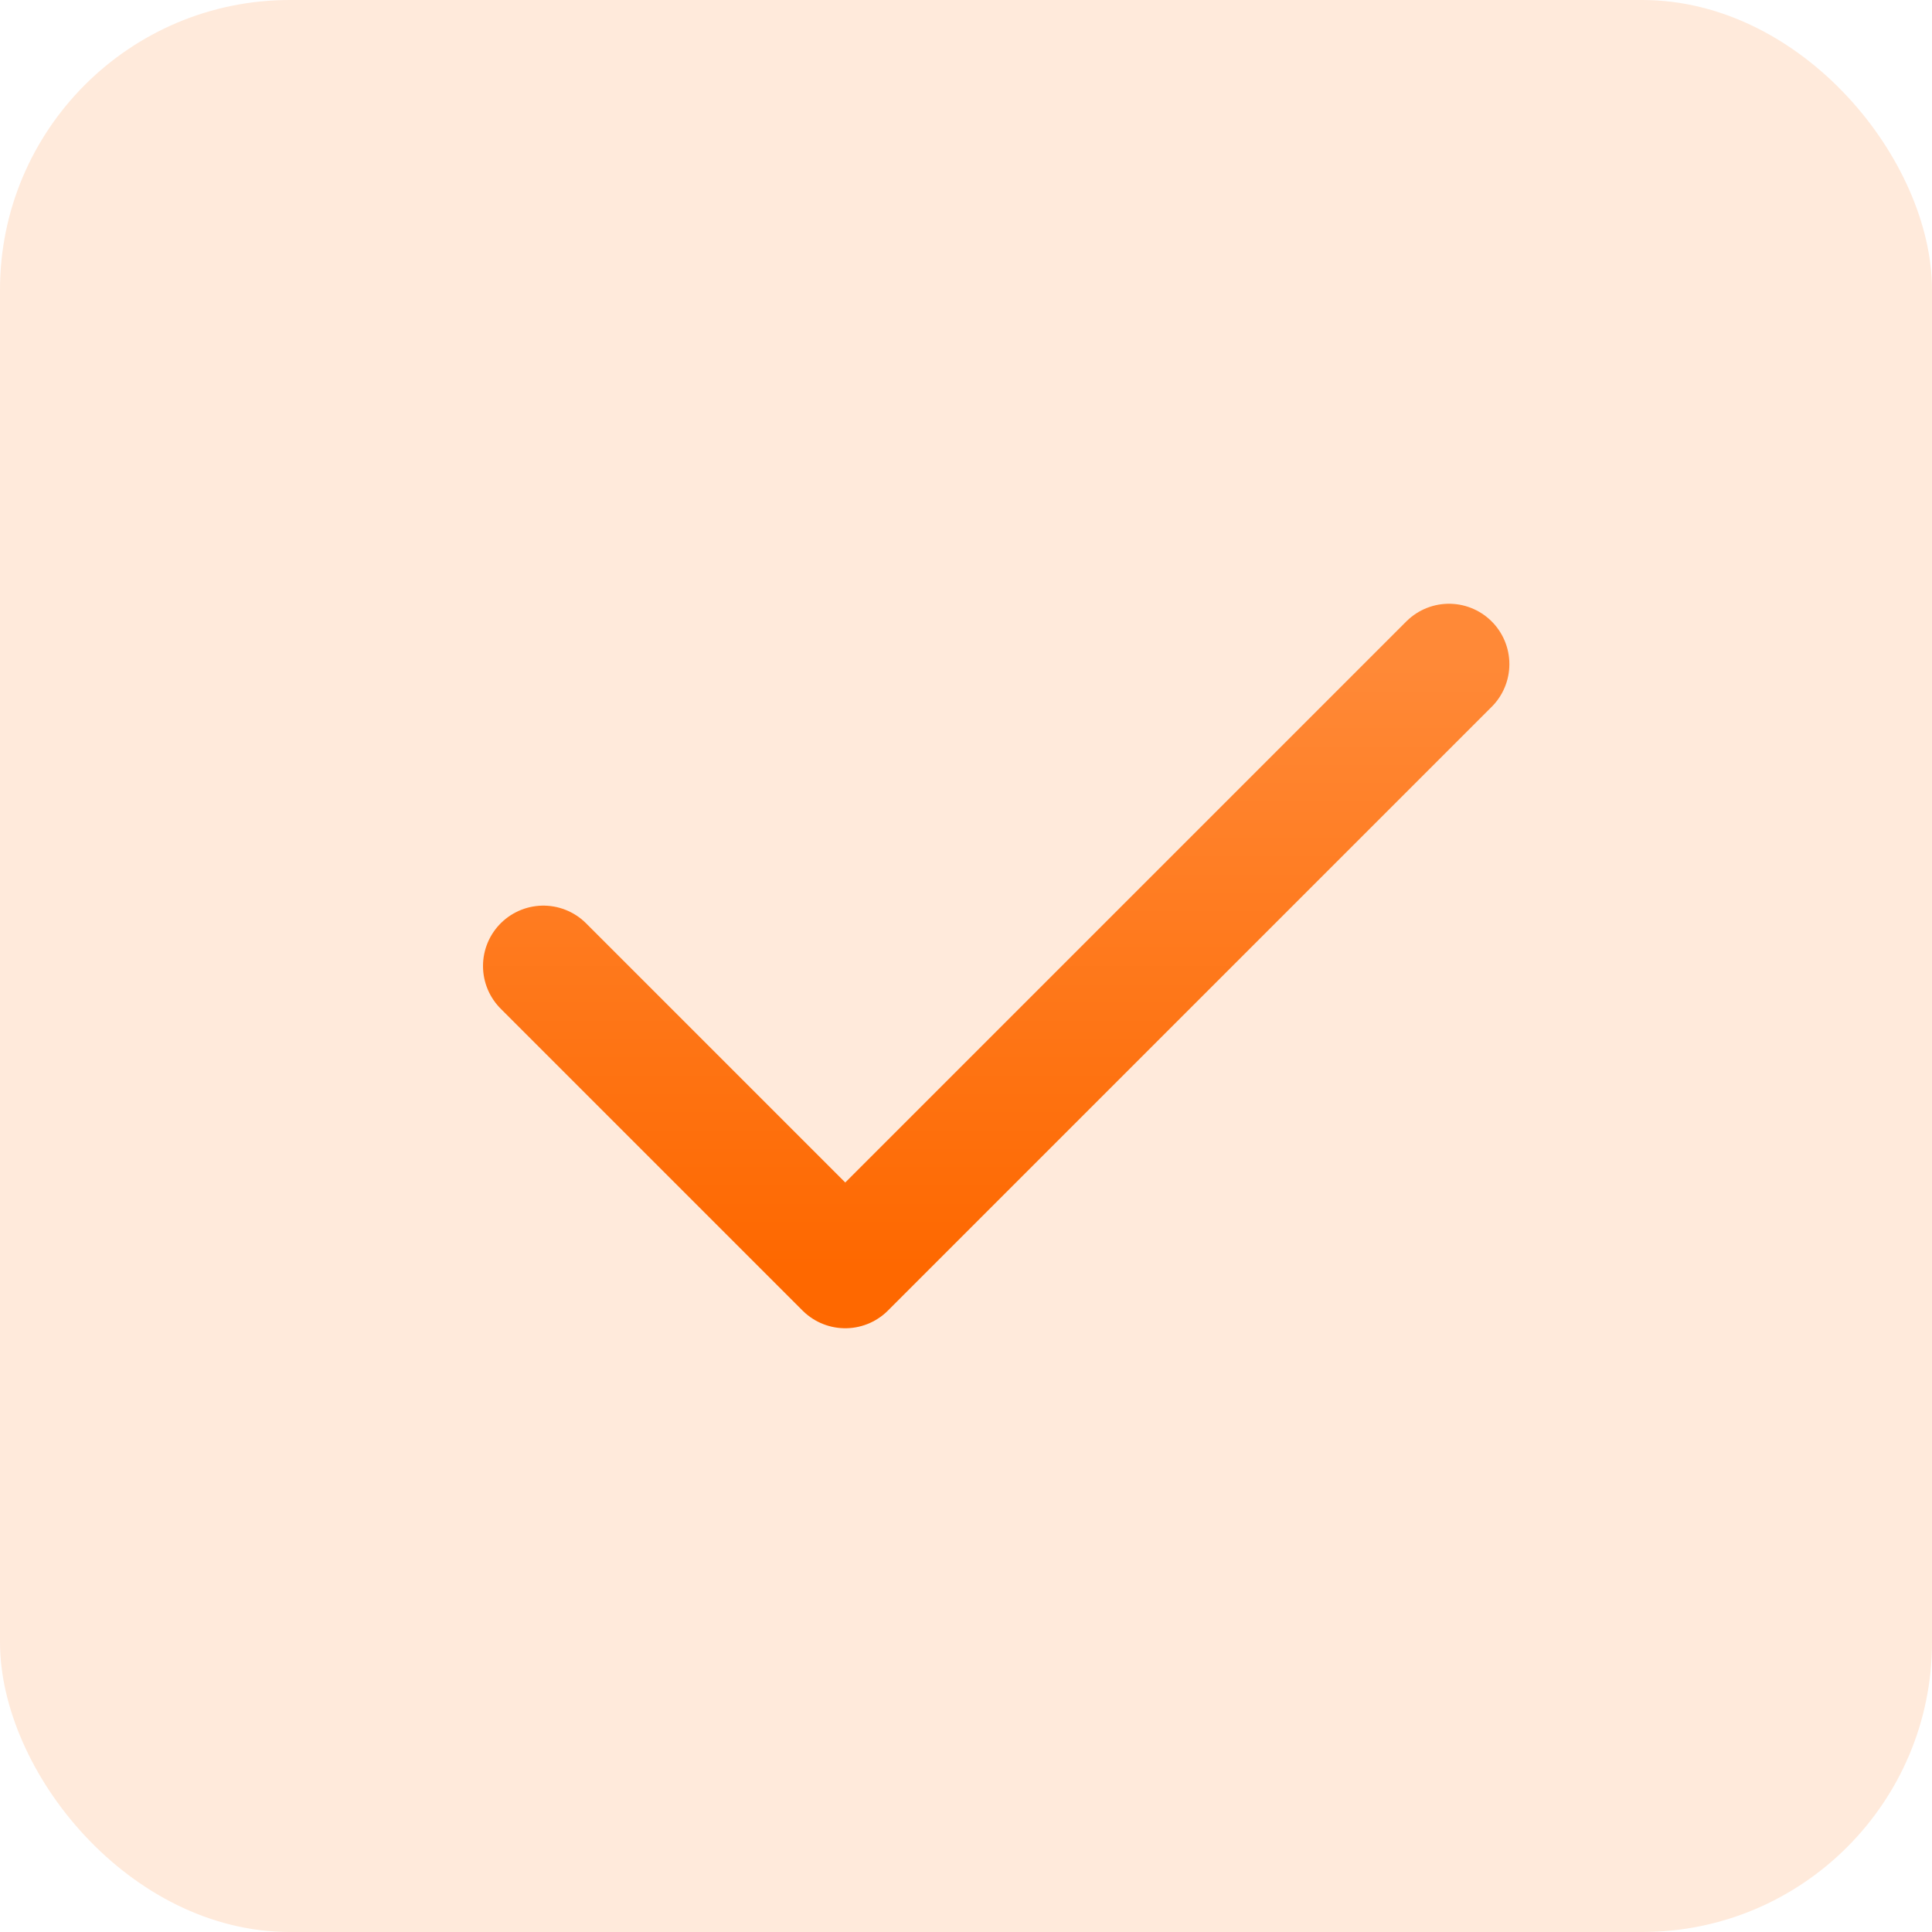
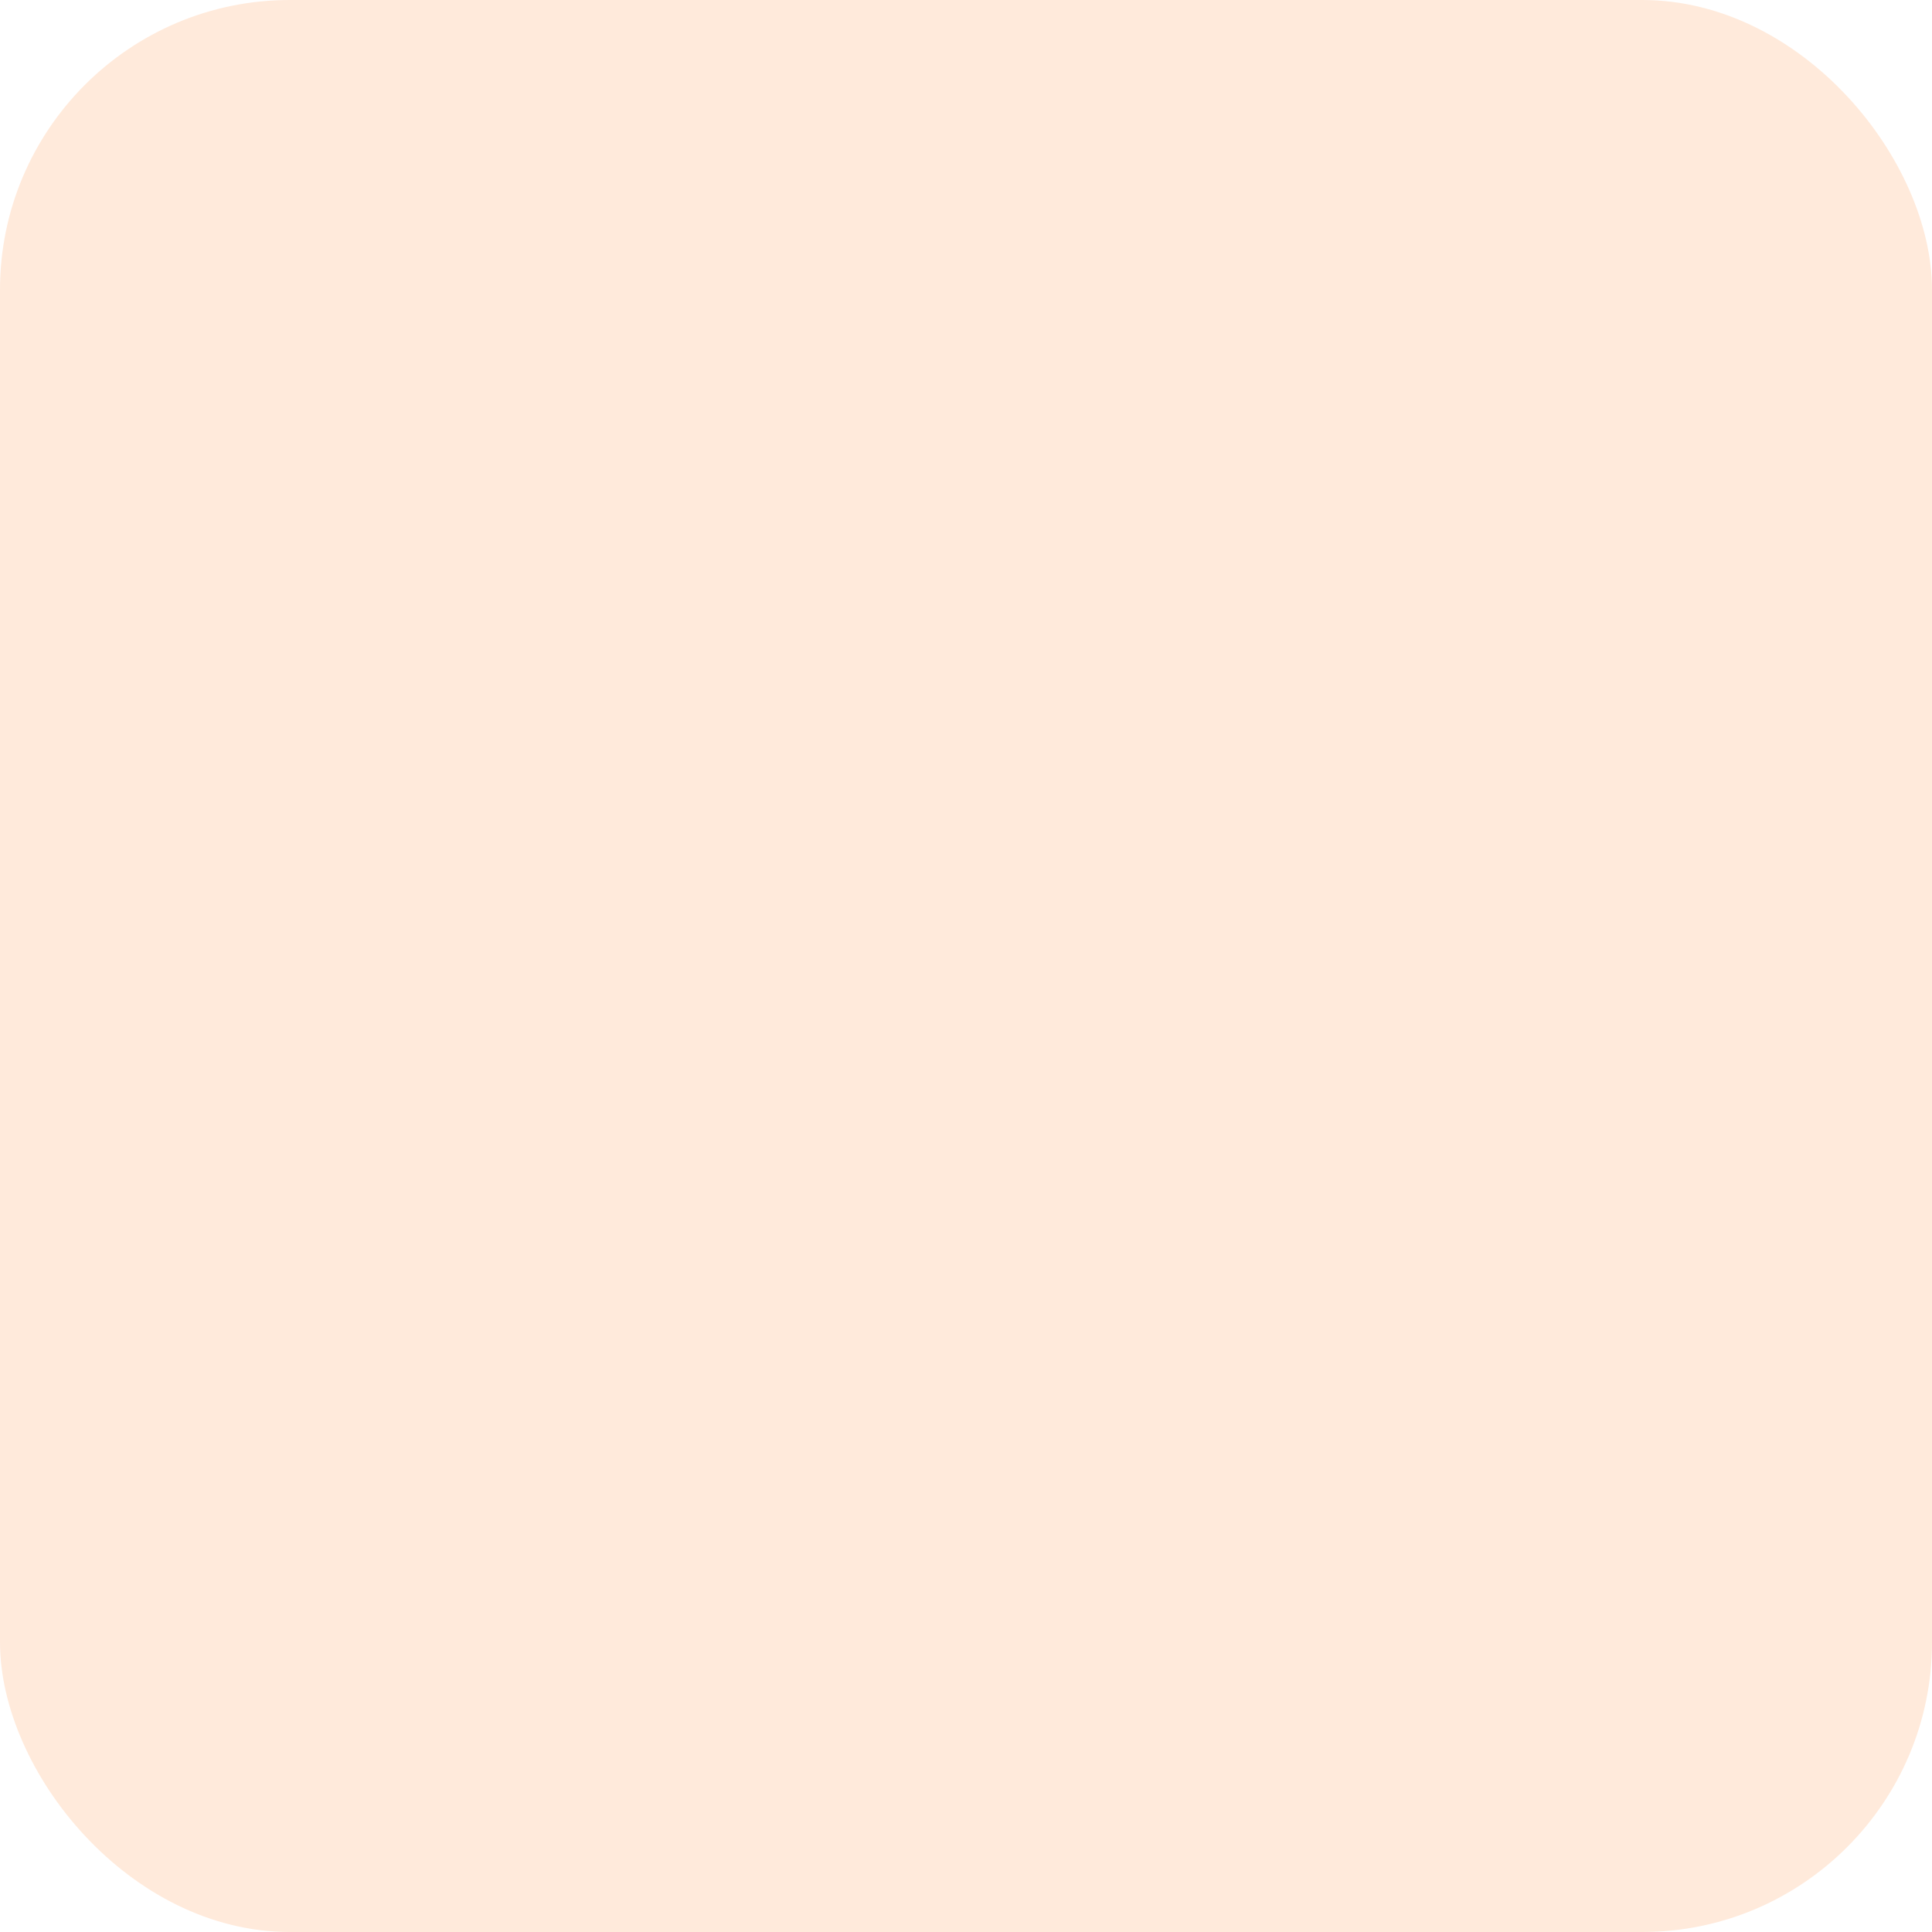
<svg xmlns="http://www.w3.org/2000/svg" width="40" height="40" viewBox="0 0 40 40" fill="none">
  <rect width="40" height="40" rx="6" fill="#FF710F" fill-opacity="0.15" />
-   <path d="M11.25 20L17.5 26.25L30 13.75" stroke="url(#paint0_linear_5718_11360)" stroke-width="2.5" stroke-linecap="round" stroke-linejoin="round" />
  <defs>
    <linearGradient id="paint0_linear_5718_11360" x1="20.625" y1="13.75" x2="20.625" y2="26.25" gradientUnits="userSpaceOnUse">
      <stop stop-color="#FF8937" />
      <stop offset="1" stop-color="#FE6800" />
    </linearGradient>
  </defs>
</svg>